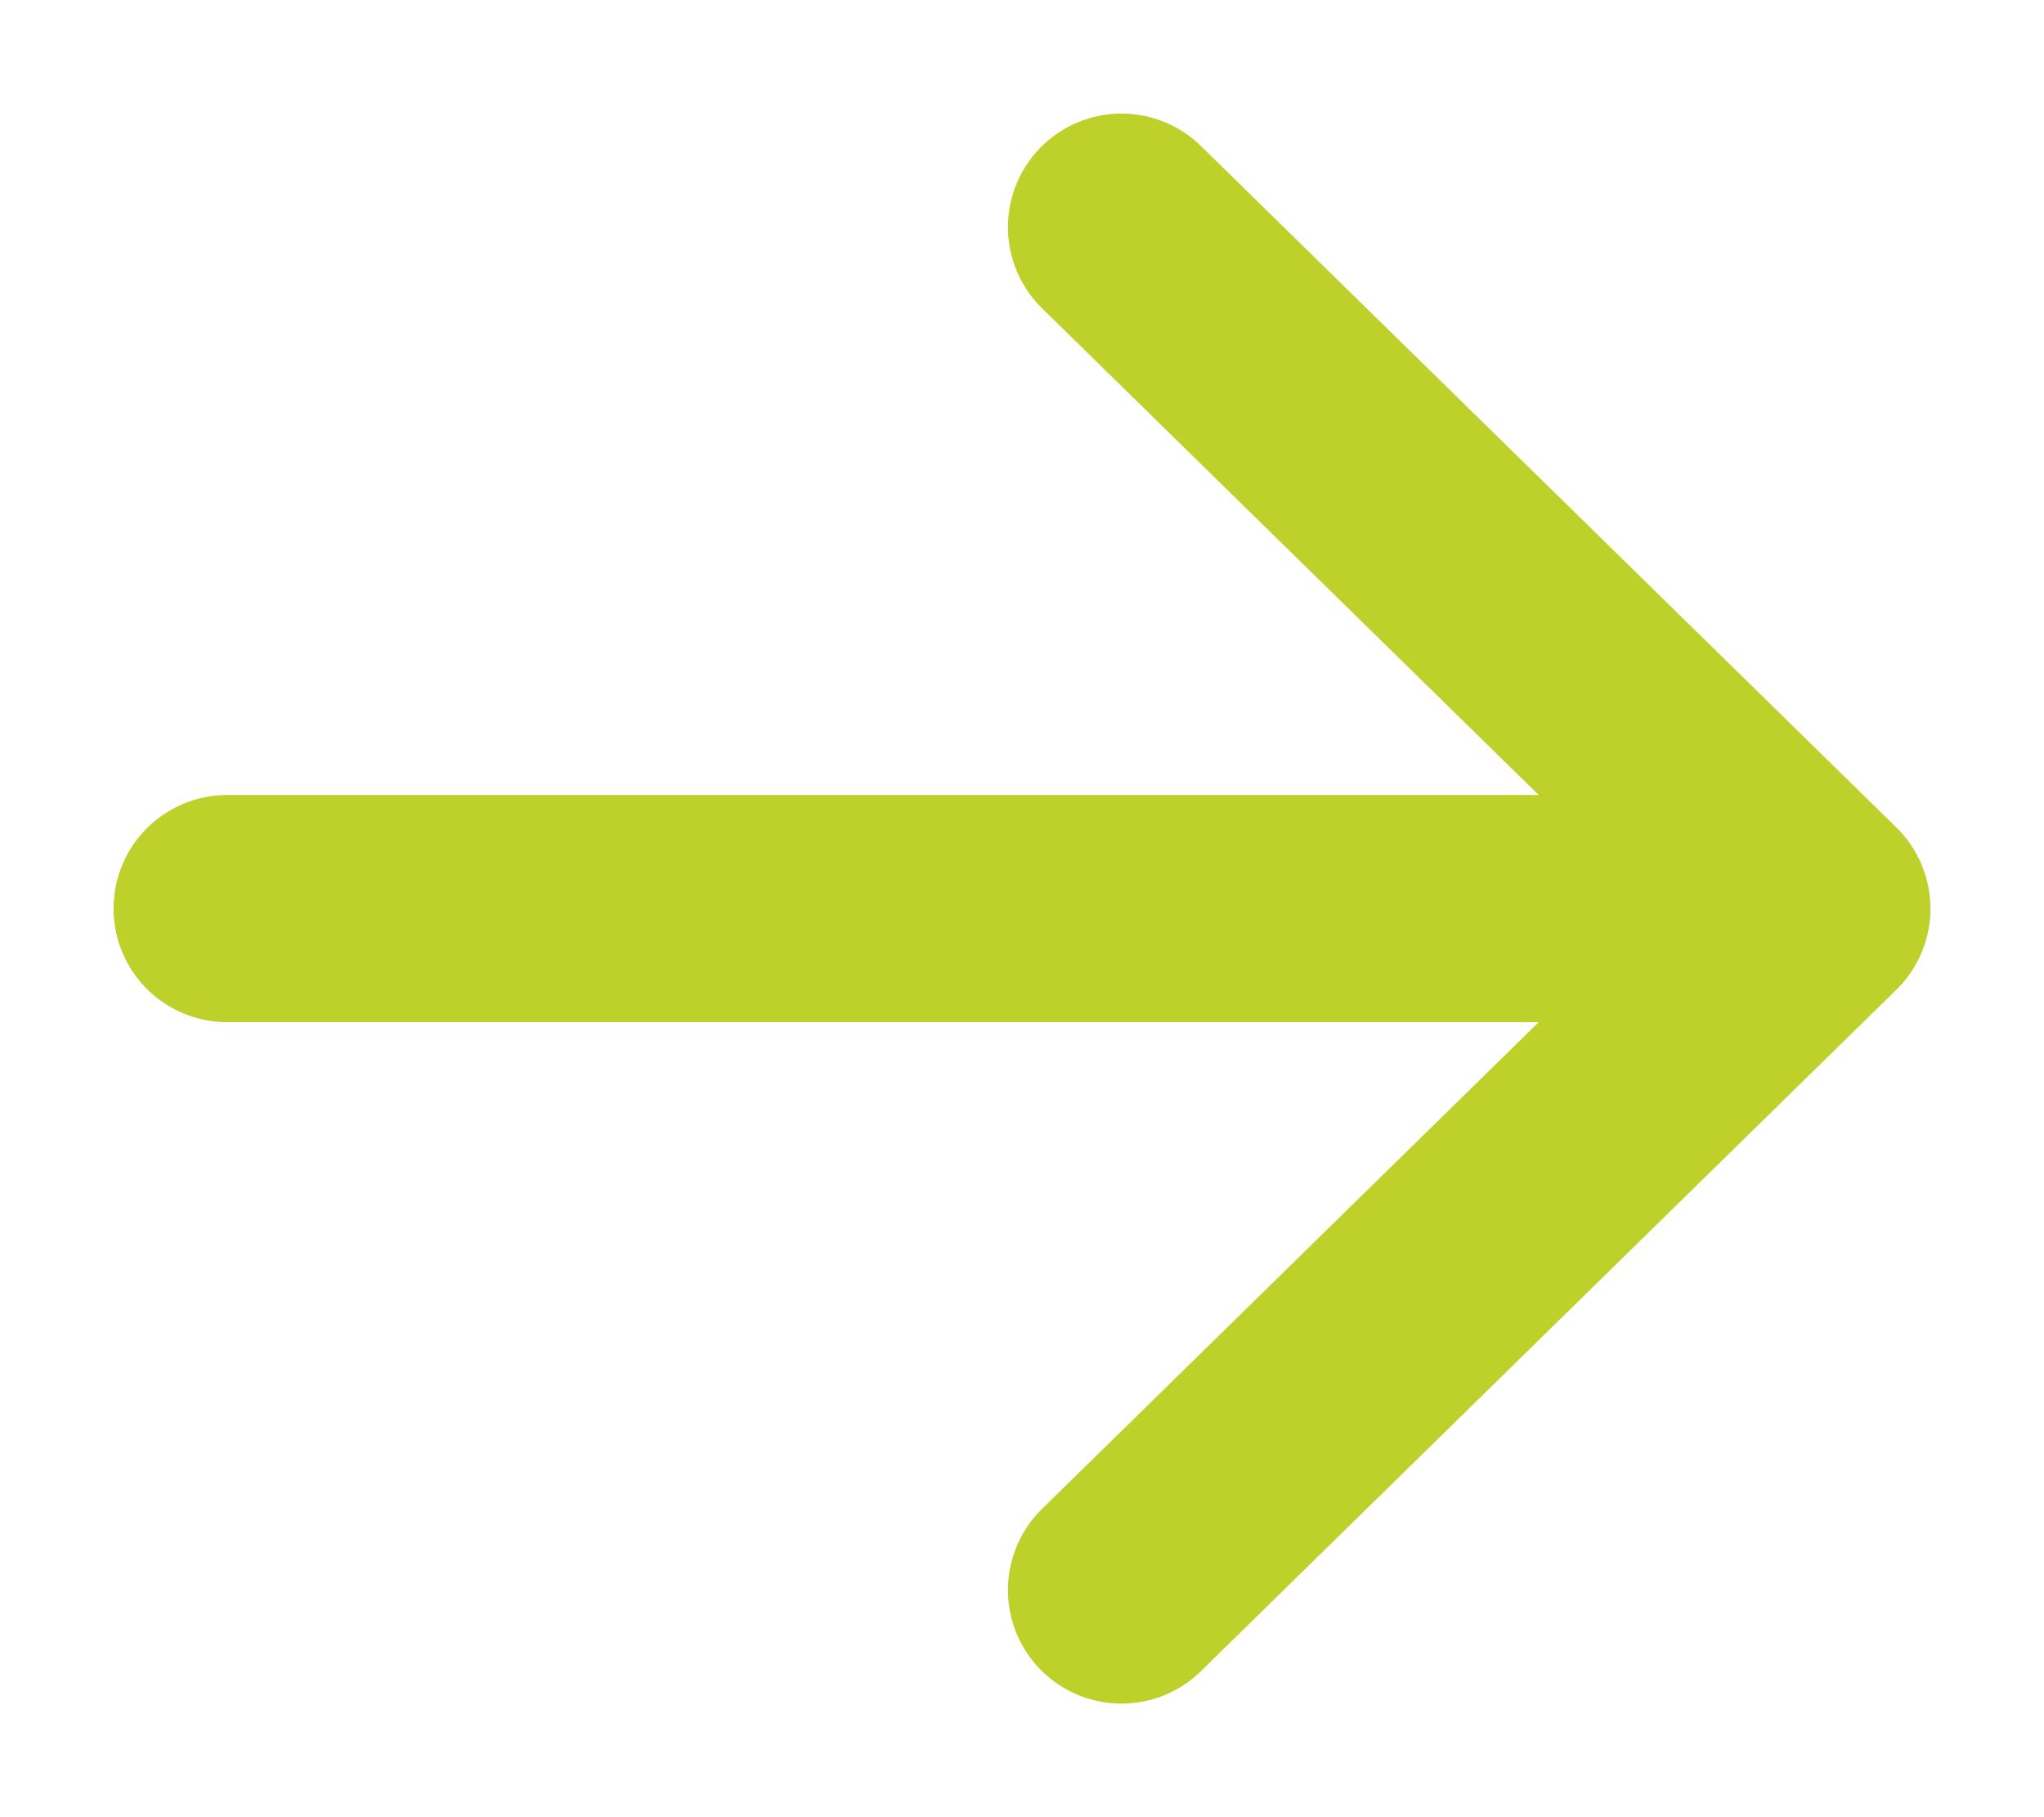
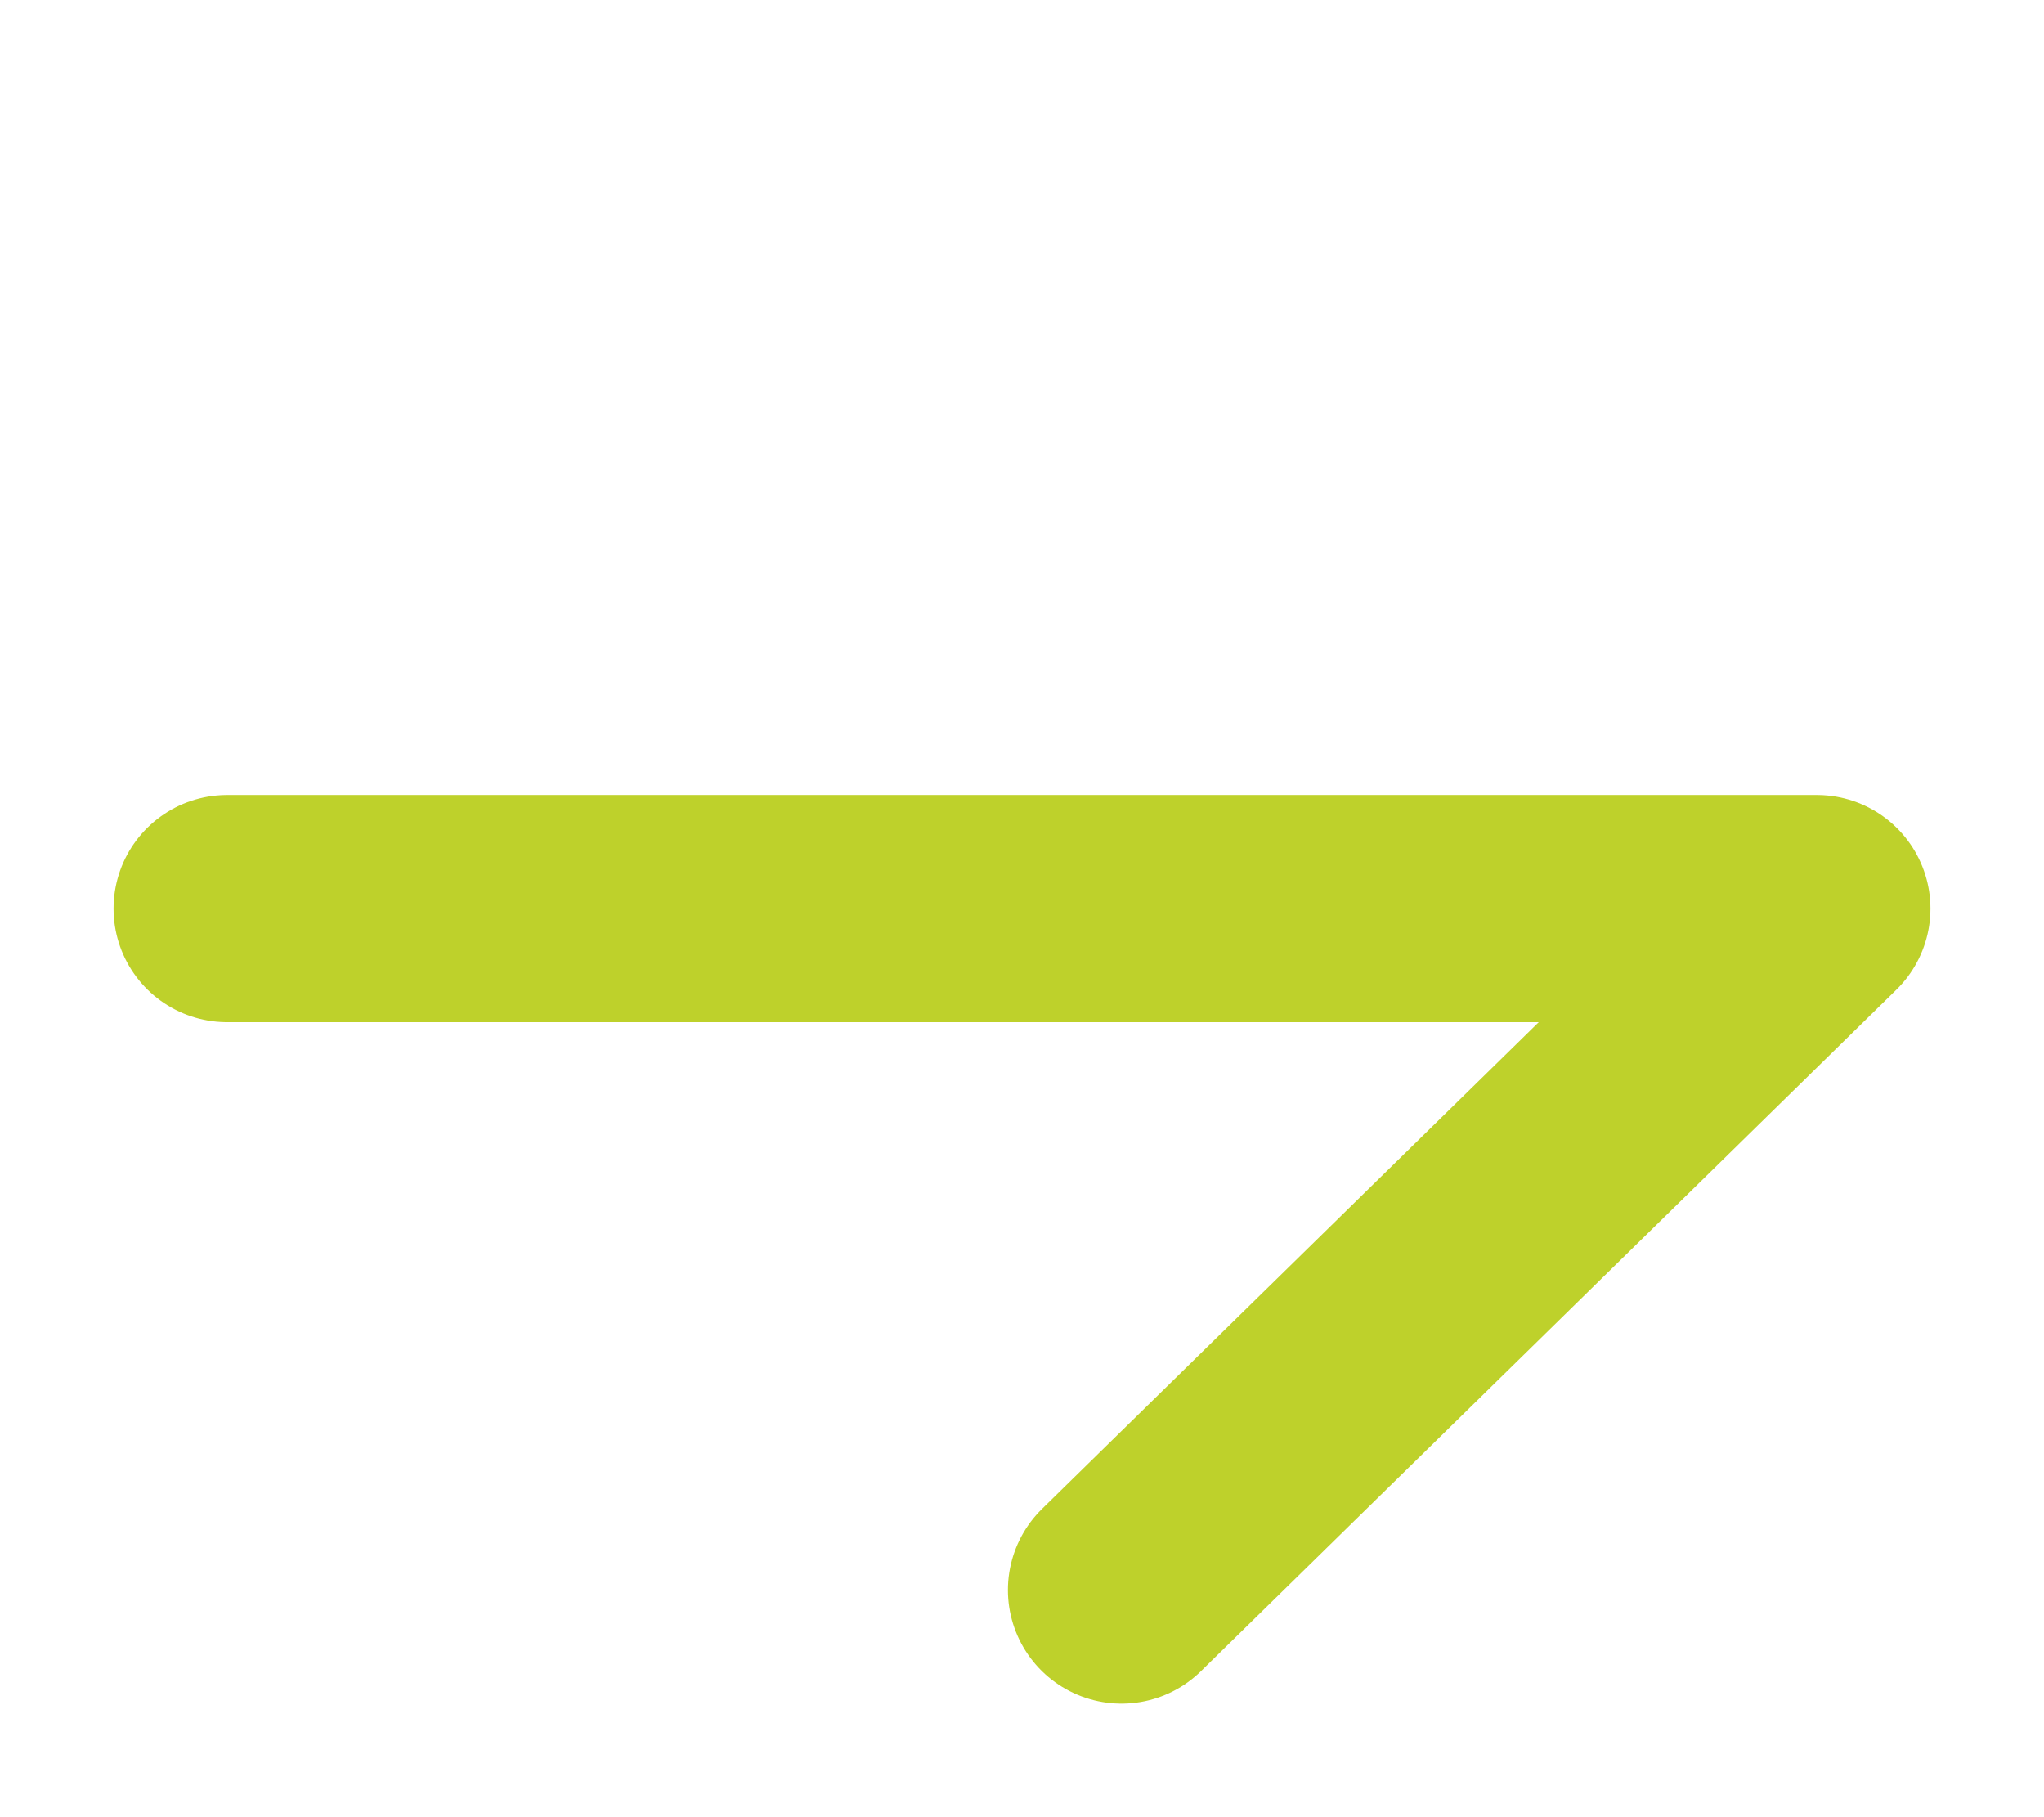
<svg xmlns="http://www.w3.org/2000/svg" width="9" height="8" viewBox="0 0 9 8" fill="none">
-   <path d="M1 4H8M4.938 1L8 4L4.938 7" stroke="#BED12B" stroke-linecap="round" stroke-linejoin="round" />
+   <path d="M1 4H8L8 4L4.938 7" stroke="#BED12B" stroke-linecap="round" stroke-linejoin="round" />
</svg>